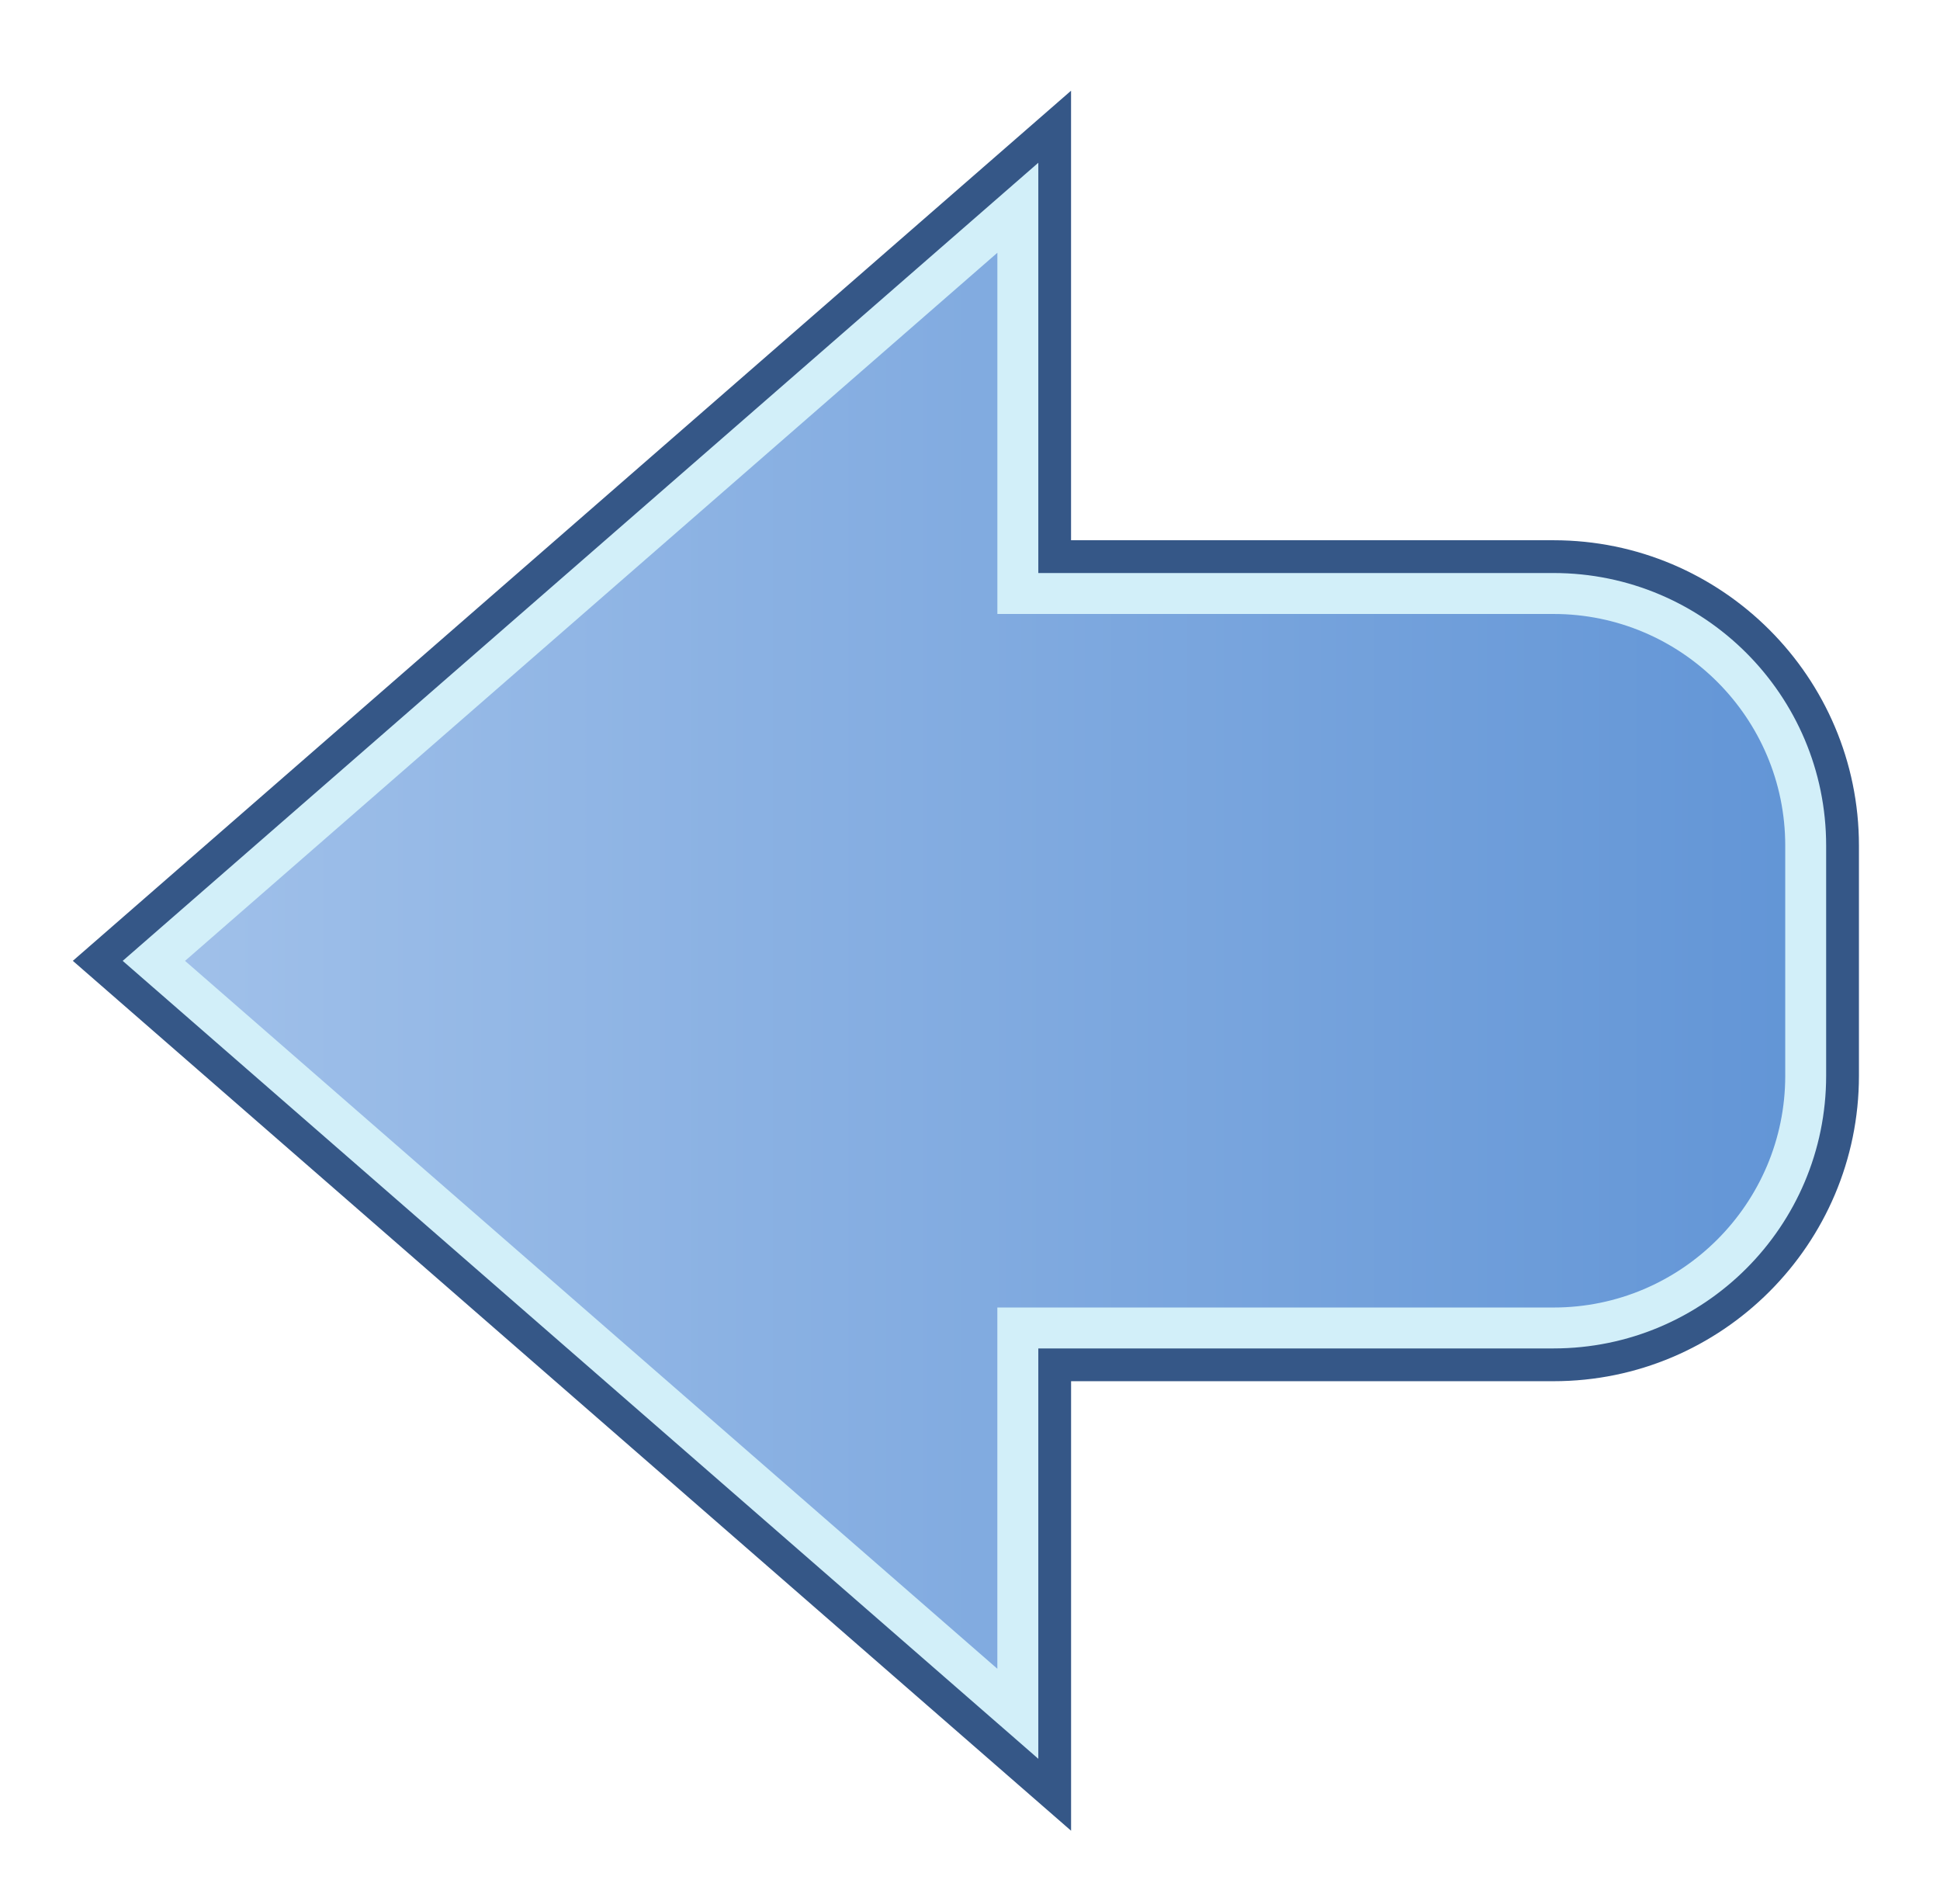
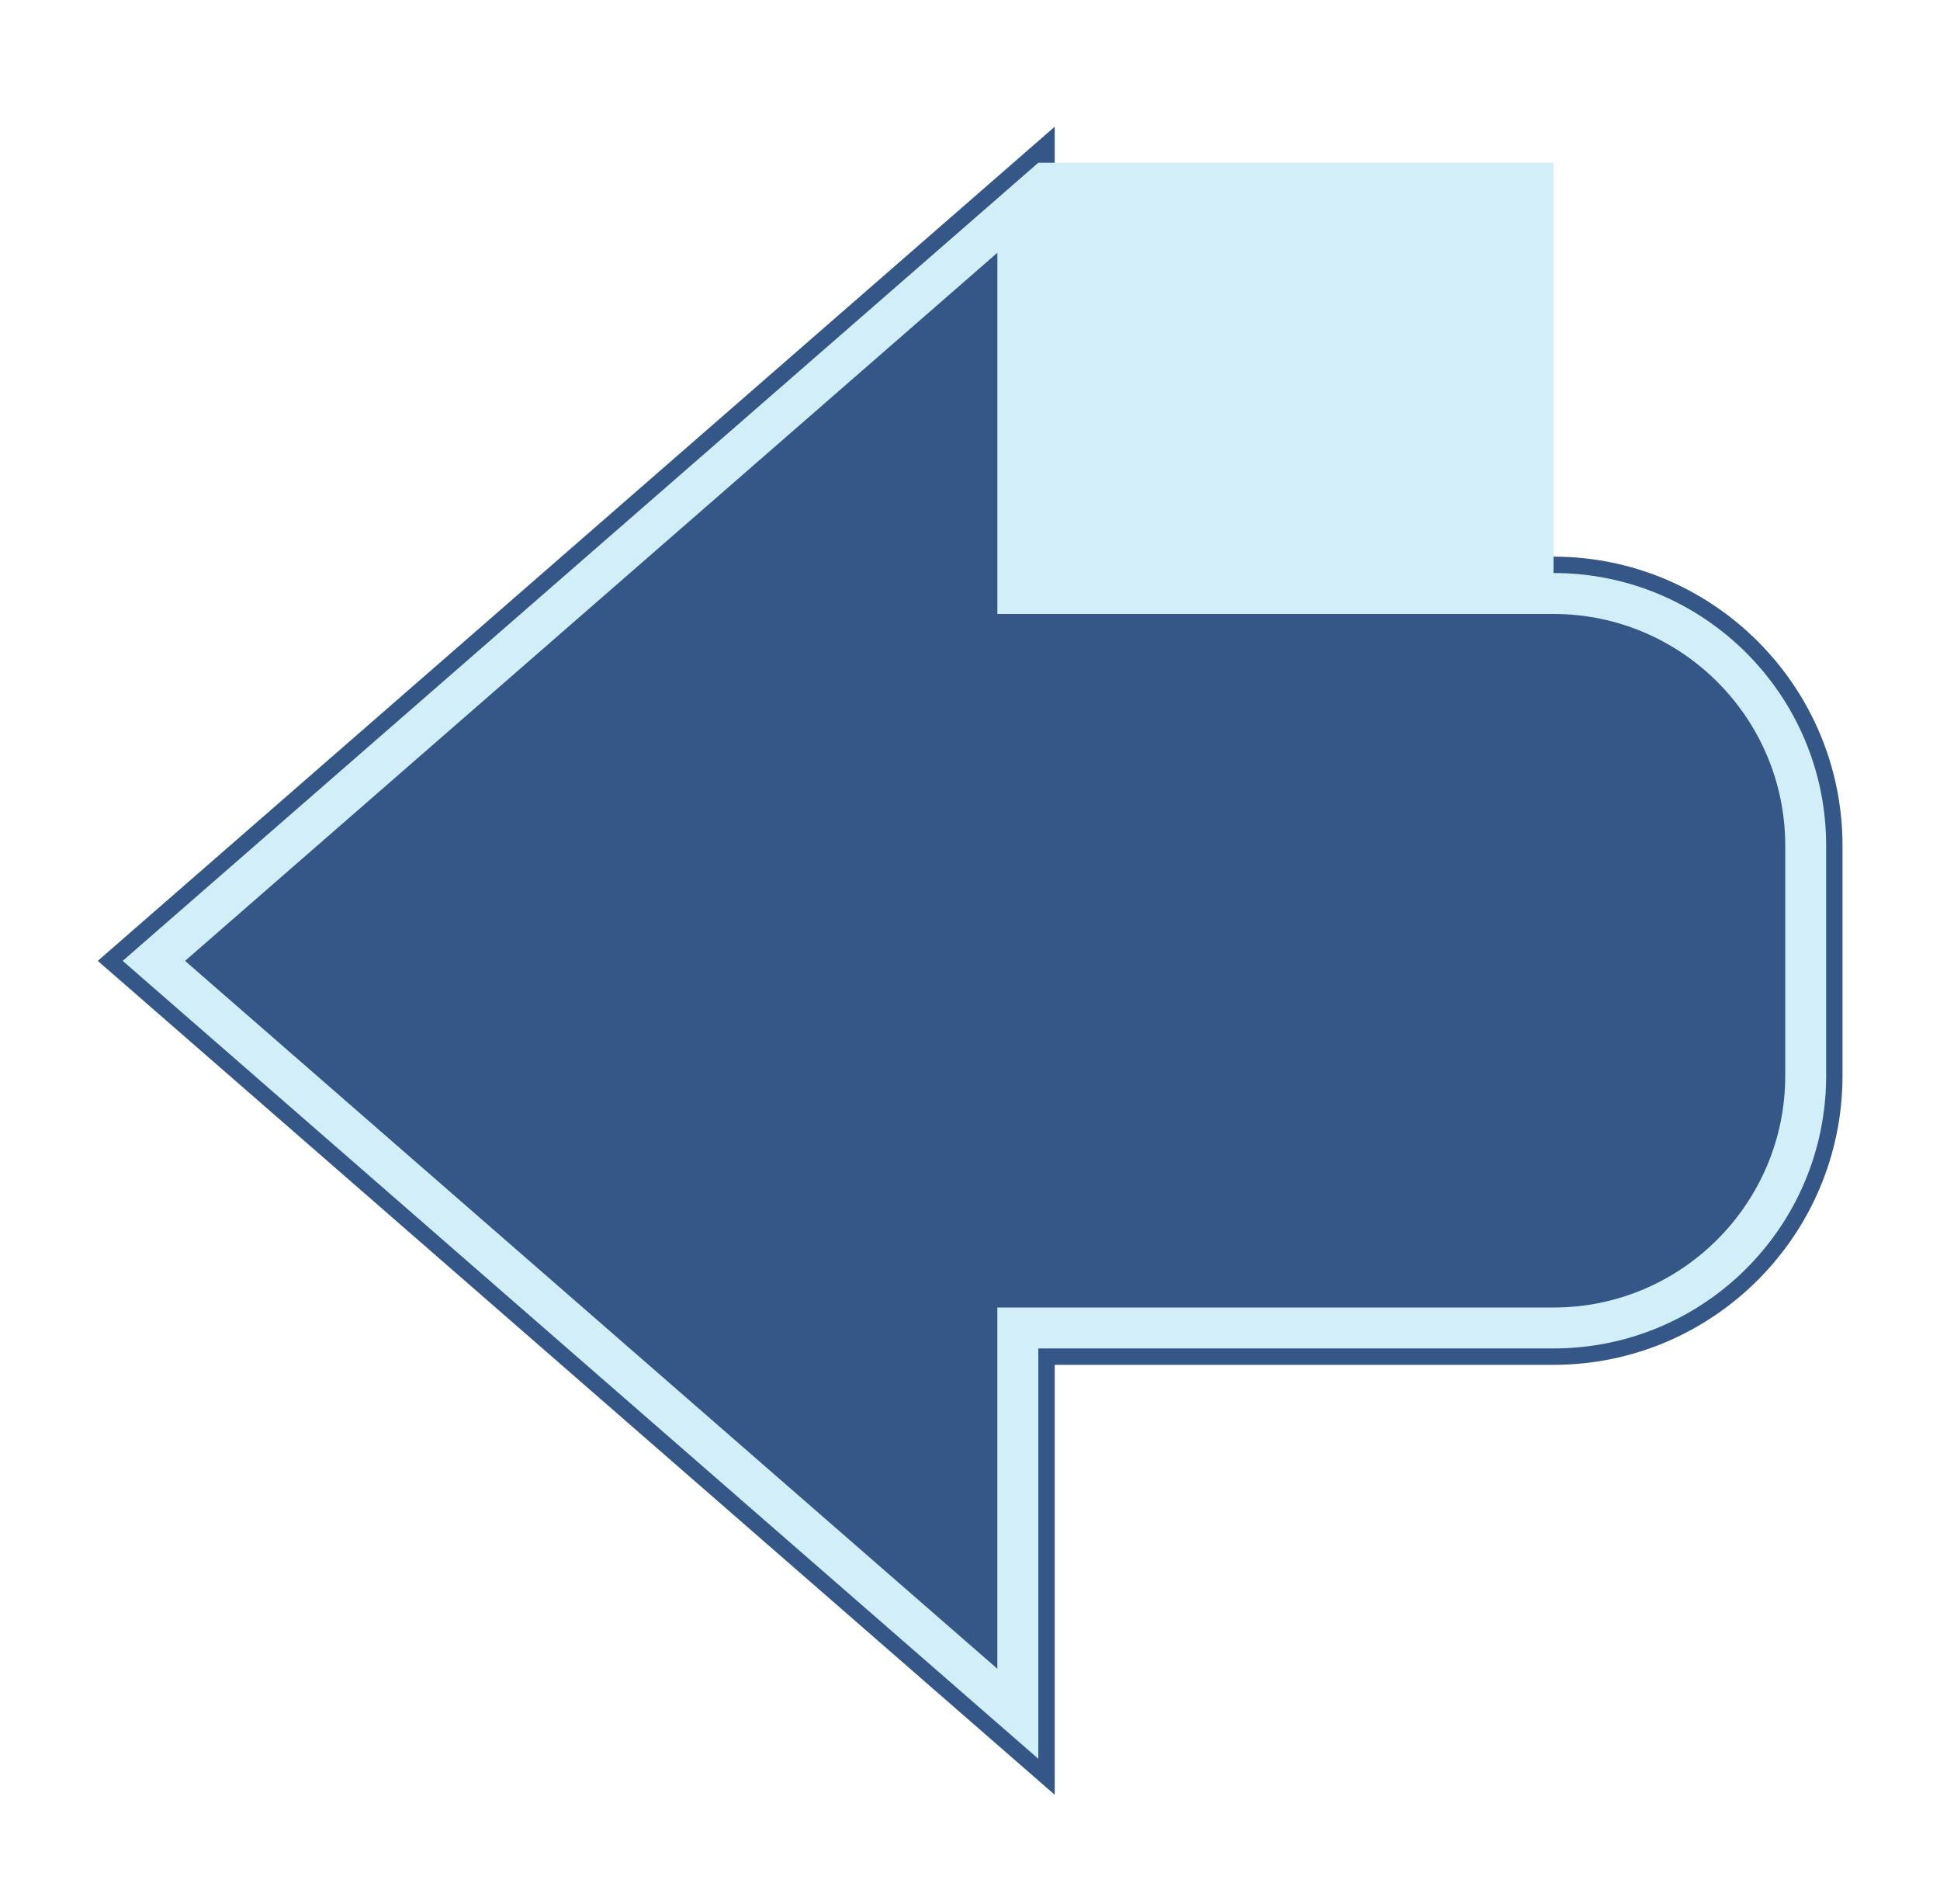
<svg xmlns="http://www.w3.org/2000/svg" xmlns:ns1="http://www.inkscape.org/namespaces/inkscape" xmlns:ns2="http://sodipodi.sourceforge.net/DTD/sodipodi-0.dtd" version="1.1" id="Layer_1" width="61.51" height="60.343" viewBox="0 0 61.51 60.343" overflow="visible" enable-background="new 0 0 61.51 60.343" xml:space="preserve" ns1:version="0.48.2 r9819" ns2:docname="Arrow03-LightBlue-Left.svg">
  <defs id="defs26" />
  <ns2:namedview pagecolor="#ffffff" bordercolor="#666666" borderopacity="1" objecttolerance="10" gridtolerance="10" guidetolerance="10" ns1:pageopacity="0" ns1:pageshadow="2" ns1:window-width="1126" ns1:window-height="872" id="namedview24" showgrid="false" ns1:zoom="3.9109757" ns1:cx="30.754999" ns1:cy="30.171499" ns1:window-x="2244" ns1:window-y="184" ns1:window-maximized="0" ns1:current-layer="Layer_1" />
  <g id="g5">
    <g id="g7">
      <path fill="#355787" d="M3.1,30.458l30.341,26.433c0,0,0-12.671,0-13.628c0.974,0,15.816,0,15.816,0    c5.052,0,9.162-4.111,9.162-9.164v-7.295c0-5.05-4.11-9.159-9.162-9.159c0,0-14.843,0-15.816,0c0-0.958,0-13.628,0-13.628    L3.1,30.458z" id="path9" />
-       <path fill="#355787" d="M33.959,2.875l-1.721,1.5L3.208,29.674l-0.899,0.783l0.899,0.783l29.031,25.292l1.721,1.499V55.75V43.782    h15.298c5.338,0,9.682-4.344,9.682-9.683v-7.296c0-5.336-4.344-9.678-9.682-9.678H33.959V5.159V2.875L33.959,2.875z M3.89,30.458    L32.921,5.159v11.967l0,0l0,0v1.039h1.038l0,0l0,0h15.298c4.77,0,8.643,3.869,8.643,8.639V34.1l0,0l0,0    c0,4.777-3.873,8.644-8.643,8.644H32.921v1.039l0,0l0,0V55.75l0,0l0,0L3.89,30.458L3.89,30.458L3.89,30.458z" id="path11" />
    </g>
    <g id="g13">
      <linearGradient id="XMLID_2_" gradientUnits="userSpaceOnUse" x1="4.878" y1="30.453" x2="57.251" y2="30.453">
        <stop offset="0" style="stop-color:#A1C1EA" id="stop16" />
        <stop offset="1" style="stop-color:#6295D6" id="stop18" />
      </linearGradient>
-       <path fill="url(#XMLID_2_)" d="M4.878,30.458c1.04,0.906,25.439,22.163,27.394,23.865c0-2.261,0-12.229,0-12.229h16.985    c4.407,0,7.993-3.587,7.993-7.995v-7.295c0-4.406-3.586-7.991-7.993-7.991H32.272c0,0,0-9.966,0-12.228    C30.318,8.288,5.917,29.552,4.878,30.458z" id="path20" />
-       <path fill="#D2EFF9" d="M32.921,5.159L3.89,30.458l0.979,0.853l0,0l0.01,0.008l0,0l26.744,23.301l0,0l0.319,0.277l0,0l0.979,0.854    V42.743l0,0l0,0h16.336c4.77,0,8.643-3.866,8.643-8.644v-7.296c0-4.77-3.873-8.639-8.643-8.639H32.921V5.159L32.921,5.159z     M5.867,30.458L31.623,8.012v10.152v1.298h1.299h16.336c4.05,0,7.345,3.293,7.345,7.341V34.1c0,4.05-3.295,7.346-7.345,7.346    H32.921h-1.299v1.298v10.153L5.867,30.458L5.867,30.458z" id="path22" />
+       <path fill="#D2EFF9" d="M32.921,5.159L3.89,30.458l0.979,0.853l0,0l0.01,0.008l0,0l26.744,23.301l0,0l0.319,0.277l0,0l0.979,0.854    V42.743l0,0l0,0h16.336c4.77,0,8.643-3.866,8.643-8.644v-7.296c0-4.77-3.873-8.639-8.643-8.639V5.159L32.921,5.159z     M5.867,30.458L31.623,8.012v10.152v1.298h1.299h16.336c4.05,0,7.345,3.293,7.345,7.341V34.1c0,4.05-3.295,7.346-7.345,7.346    H32.921h-1.299v1.298v10.153L5.867,30.458L5.867,30.458z" id="path22" />
    </g>
  </g>
</svg>